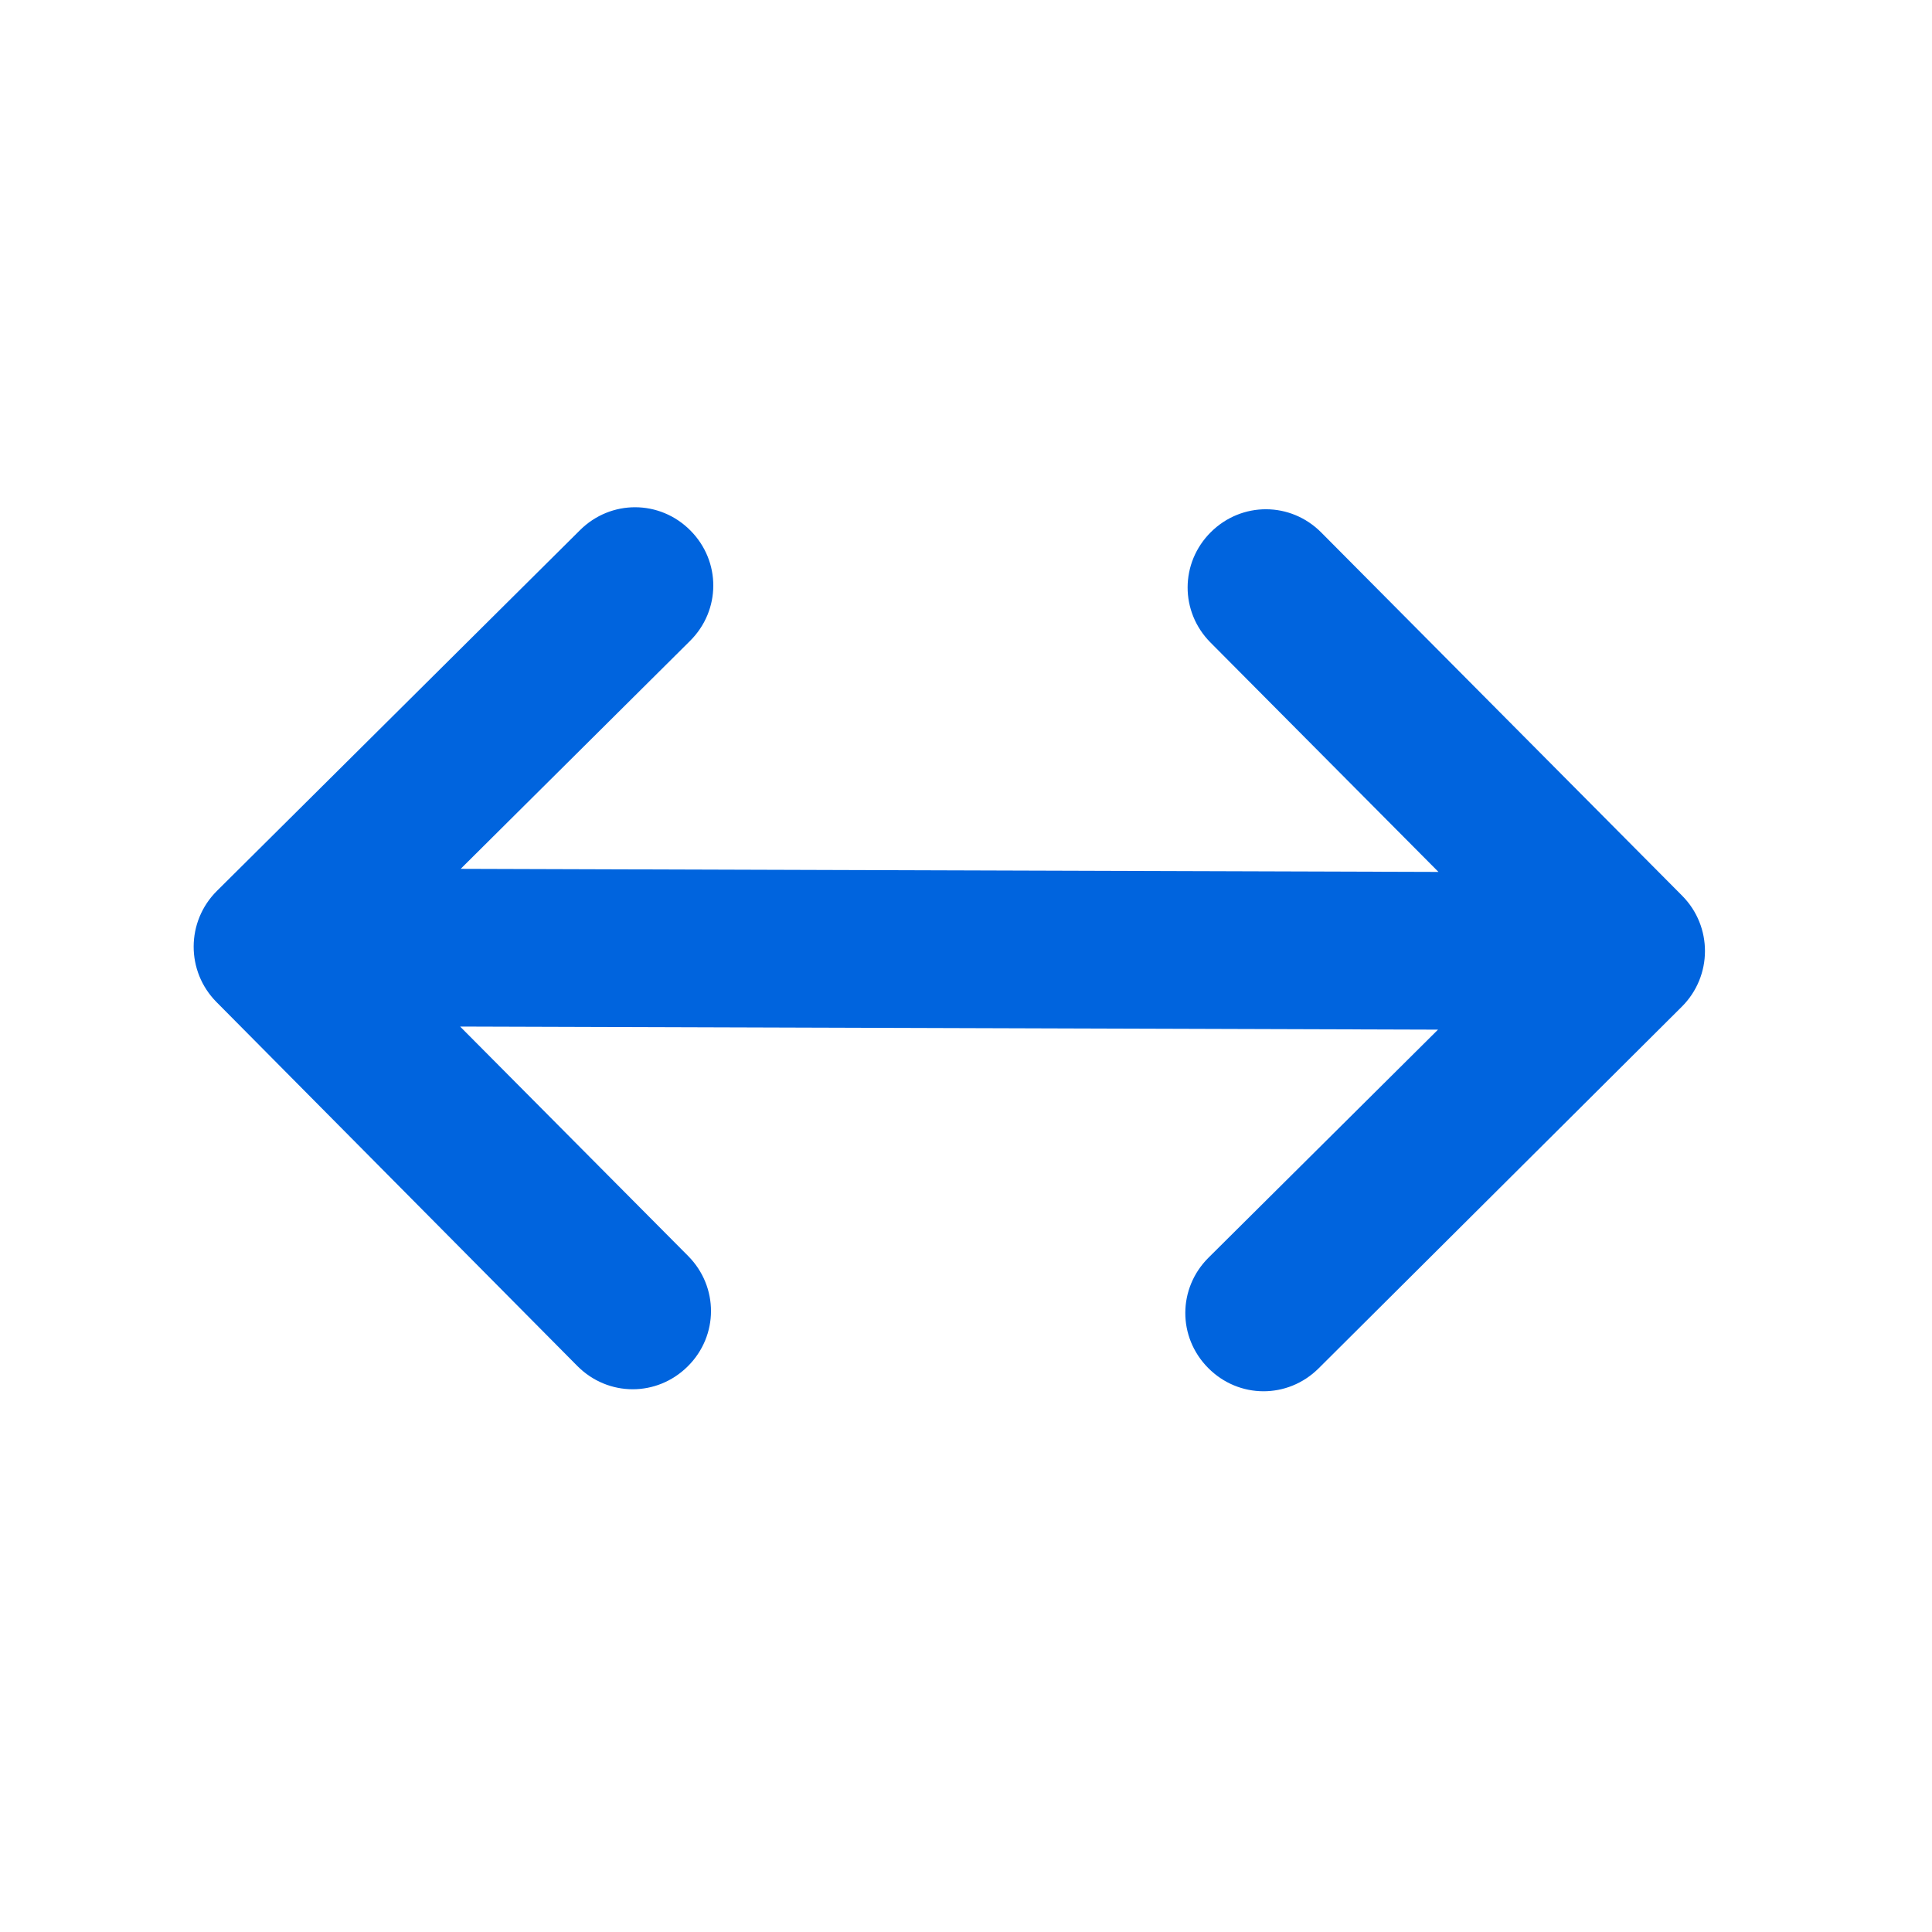
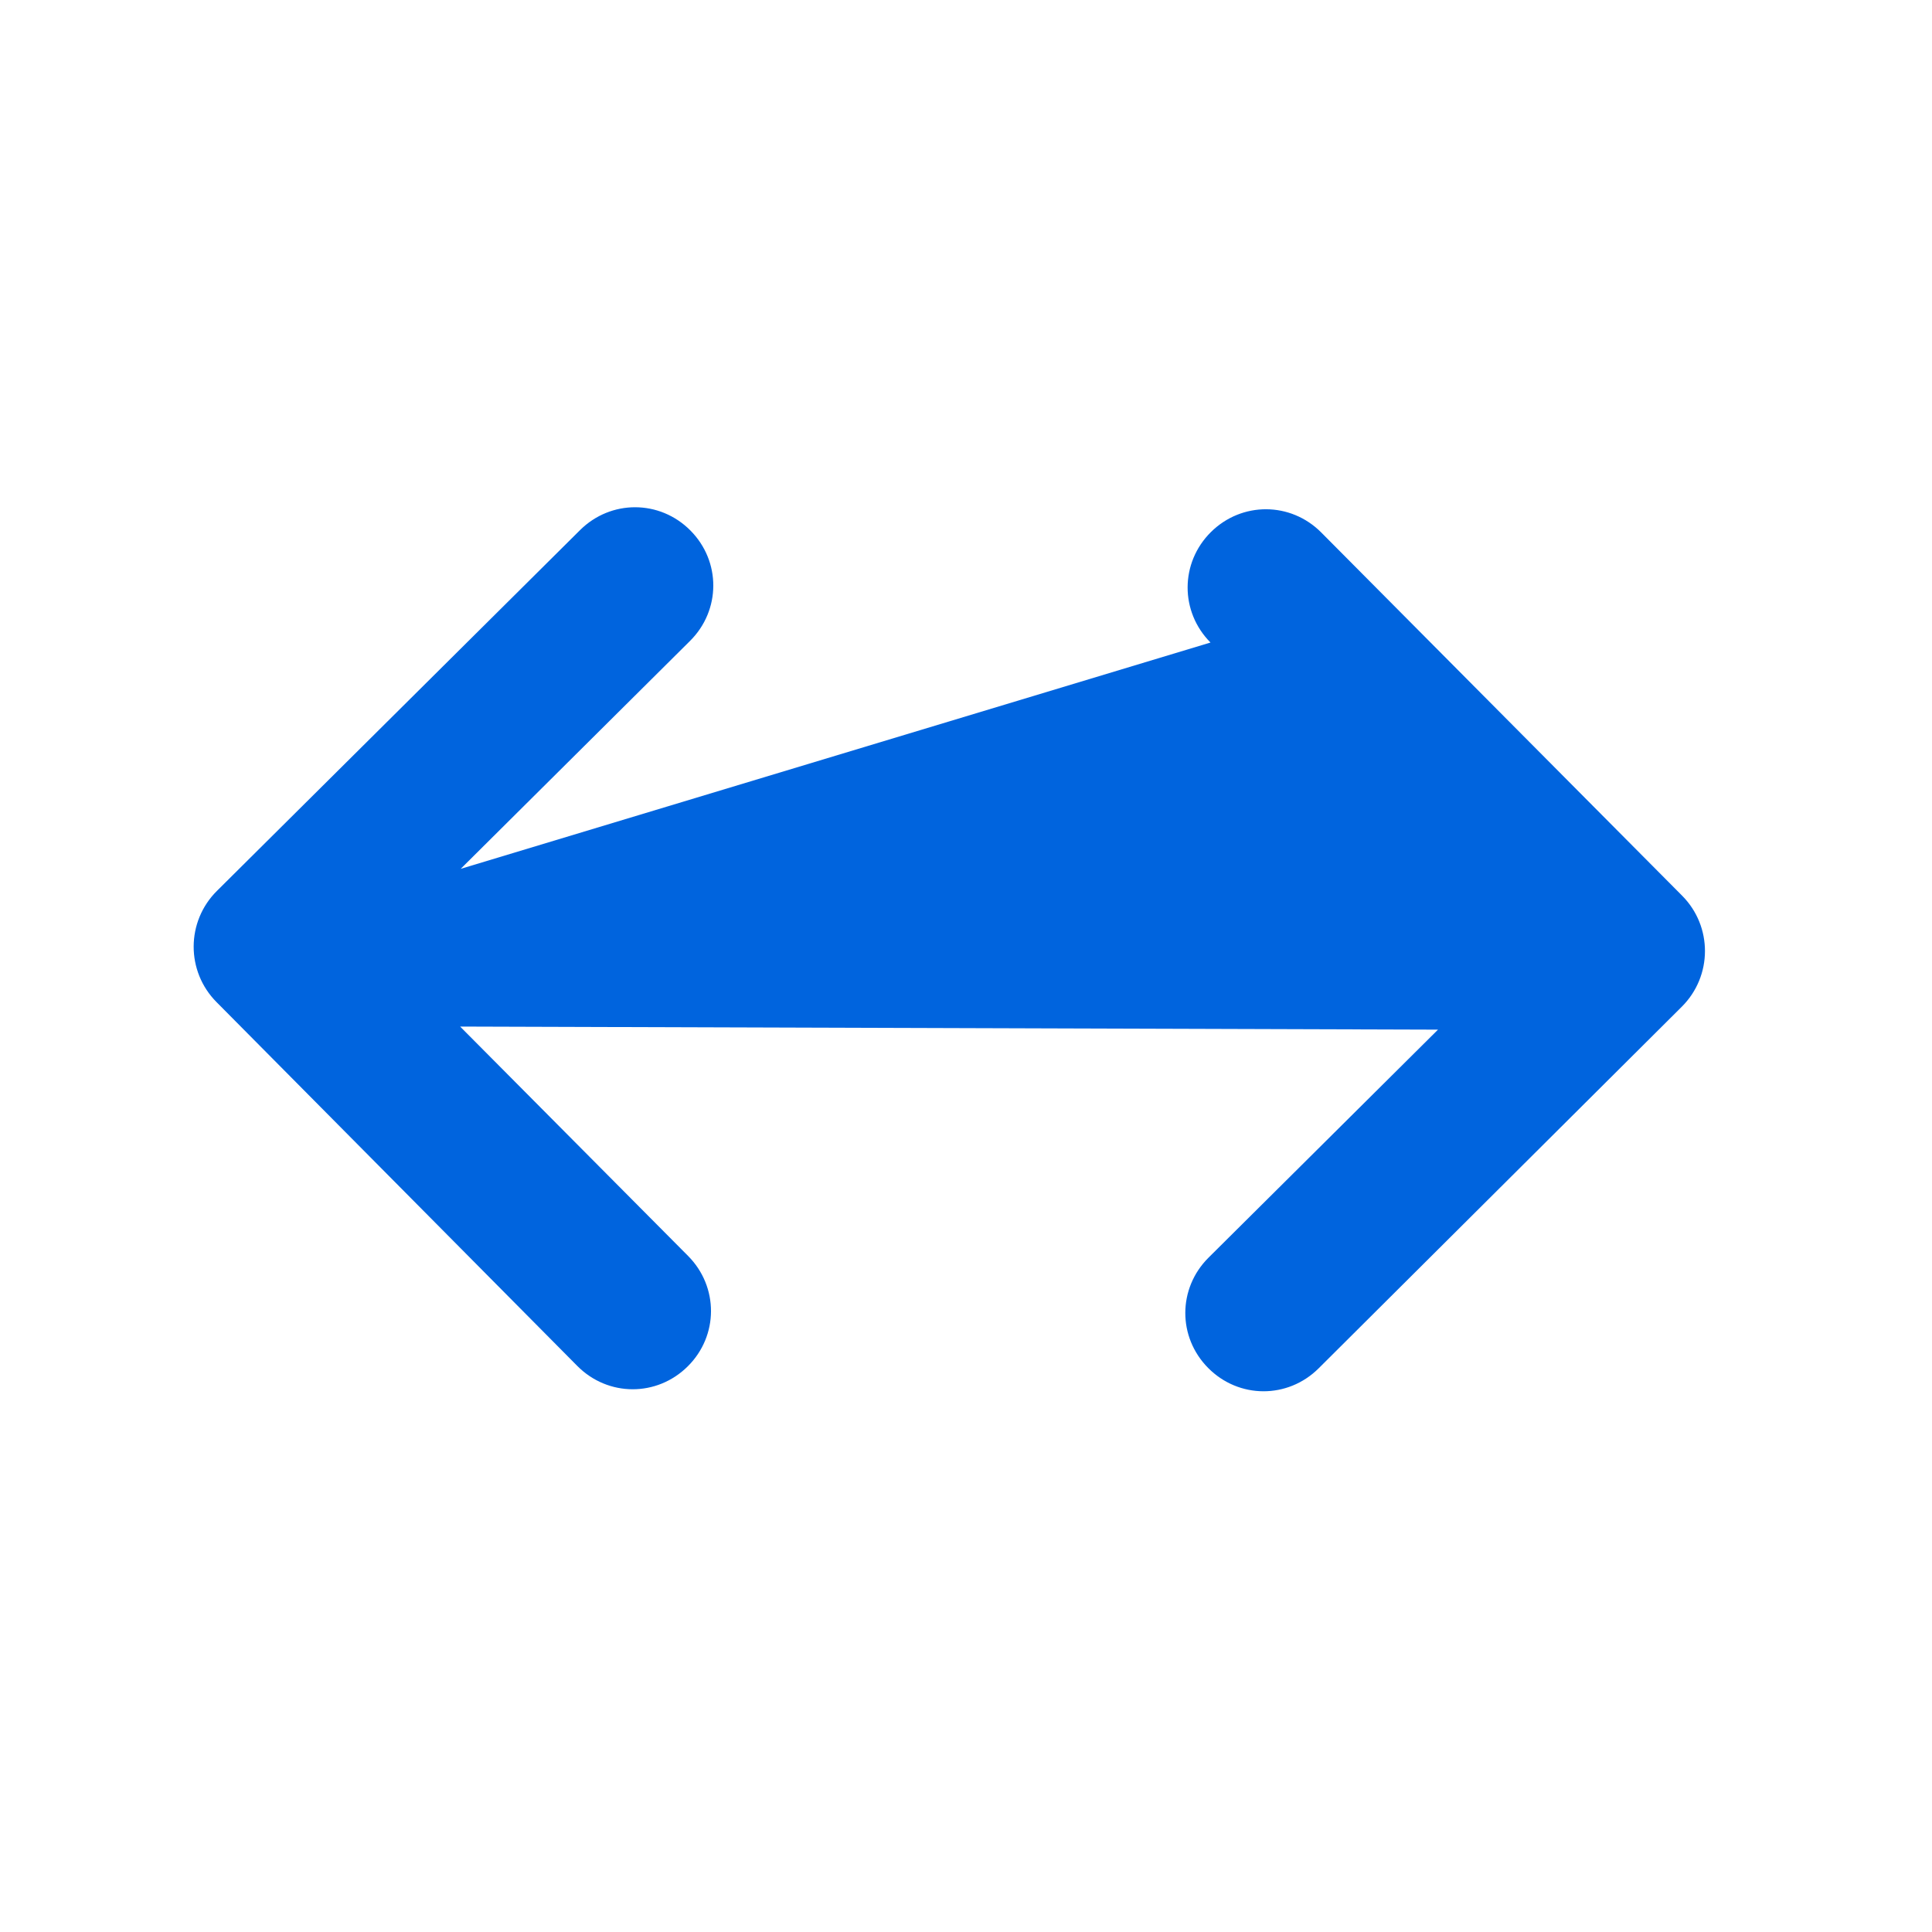
<svg xmlns="http://www.w3.org/2000/svg" width="49" height="49" viewBox="0 0 49 49" fill="none">
-   <path fill-rule="evenodd" clip-rule="evenodd" d="M11.67 26.036L17.452 31.854C18.229 32.637 18.226 33.877 17.443 34.654C16.66 35.432 15.421 35.428 14.643 34.645L5.492 25.416C4.715 24.634 4.719 23.374 5.501 22.596L14.71 13.446C15.493 12.668 16.733 12.672 17.51 13.454C18.288 14.237 18.284 15.477 17.501 16.255L11.684 22.036L36.483 22.114L30.701 16.296C29.924 15.514 29.928 14.274 30.71 13.496C31.493 12.719 32.733 12.723 33.51 13.505L42.661 22.715C43.439 23.497 43.435 24.757 42.652 25.535L33.443 34.705C32.66 35.483 31.42 35.479 30.643 34.696C29.865 33.914 29.869 32.674 30.652 31.896L36.471 26.114L11.67 26.036Z" fill="#0064DE" />
+   <path fill-rule="evenodd" clip-rule="evenodd" d="M11.67 26.036L17.452 31.854C18.229 32.637 18.226 33.877 17.443 34.654C16.66 35.432 15.421 35.428 14.643 34.645L5.492 25.416C4.715 24.634 4.719 23.374 5.501 22.596L14.71 13.446C15.493 12.668 16.733 12.672 17.51 13.454C18.288 14.237 18.284 15.477 17.501 16.255L11.684 22.036L30.701 16.296C29.924 15.514 29.928 14.274 30.71 13.496C31.493 12.719 32.733 12.723 33.51 13.505L42.661 22.715C43.439 23.497 43.435 24.757 42.652 25.535L33.443 34.705C32.66 35.483 31.42 35.479 30.643 34.696C29.865 33.914 29.869 32.674 30.652 31.896L36.471 26.114L11.67 26.036Z" fill="#0064DE" />
</svg>